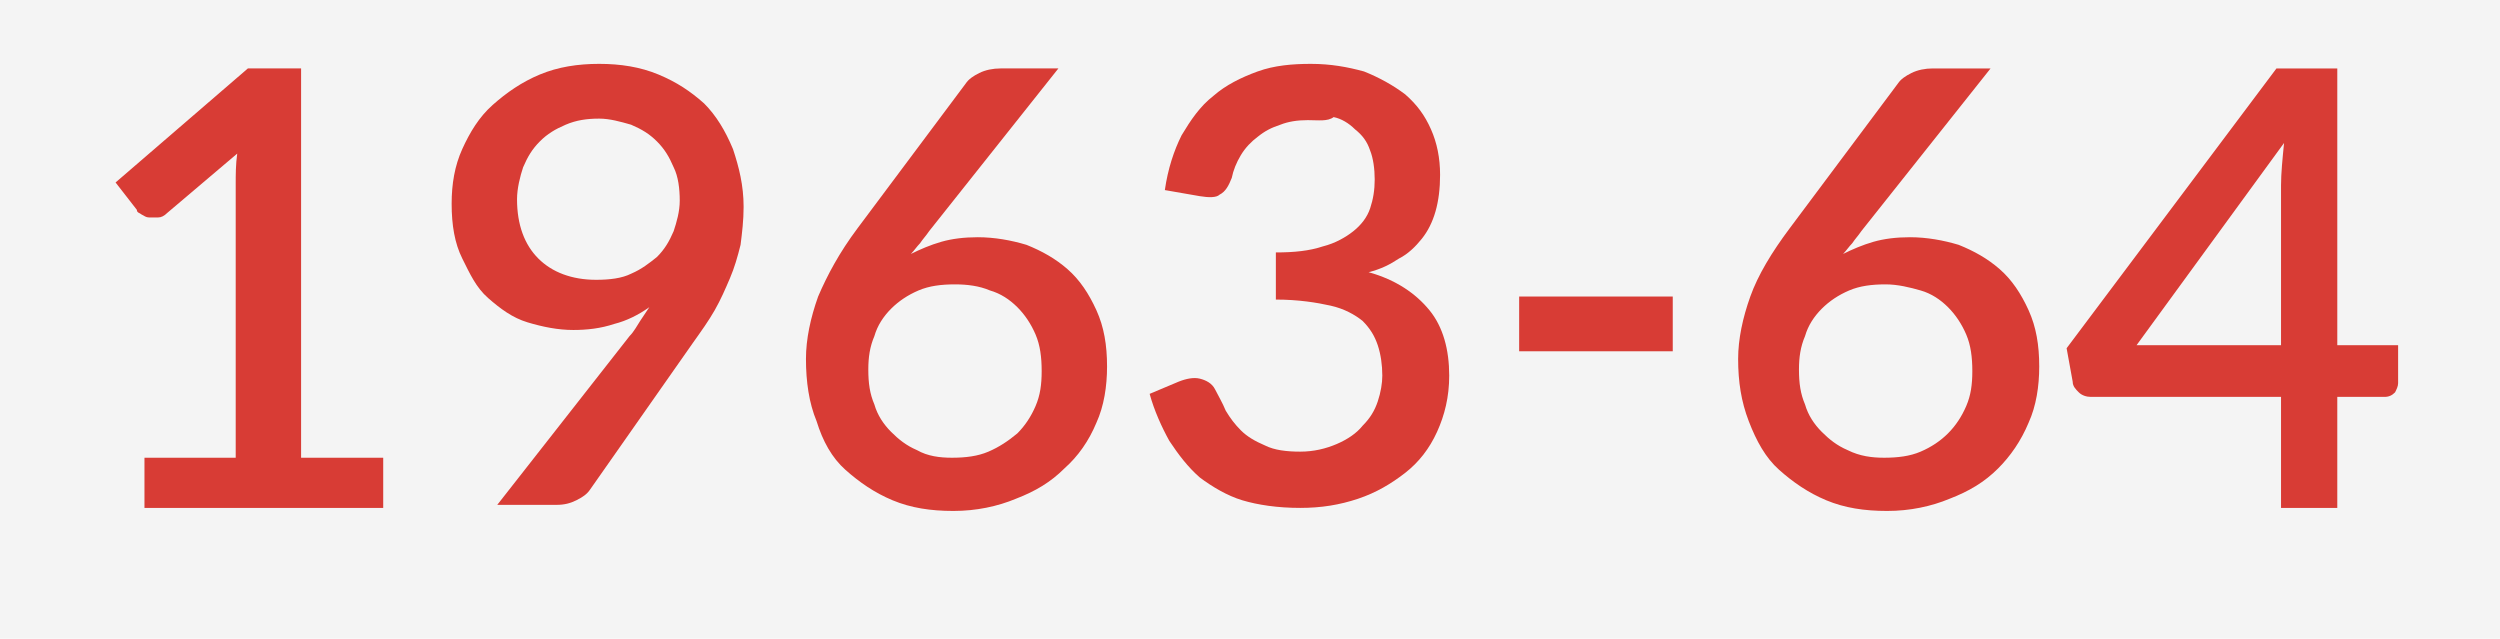
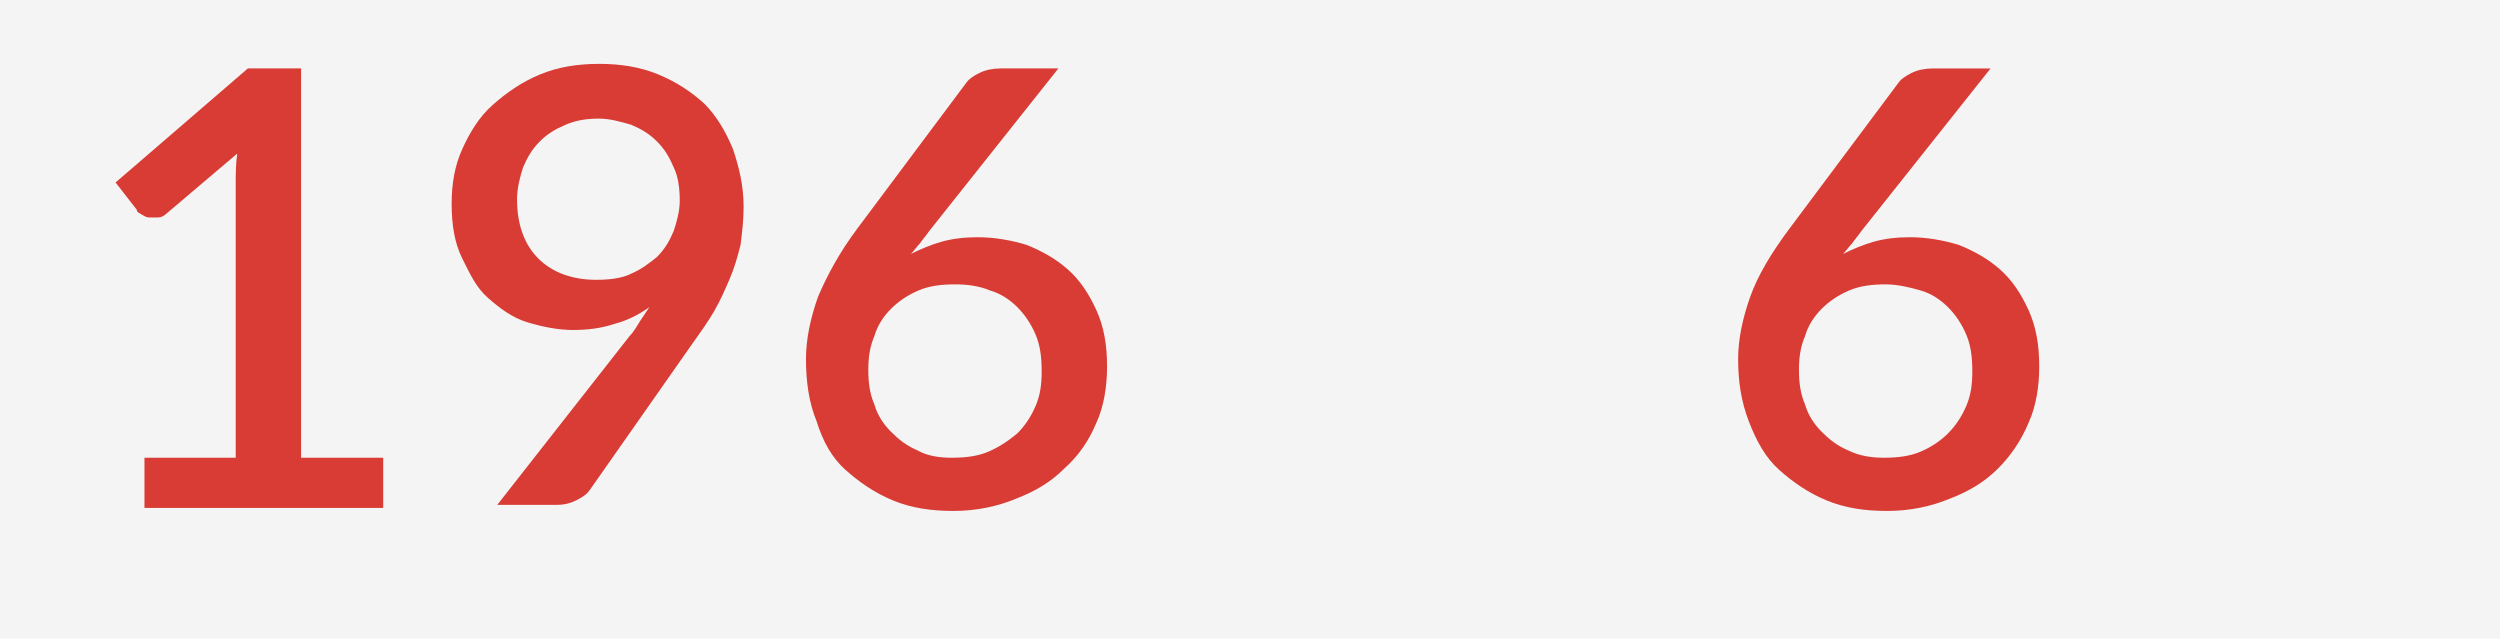
<svg xmlns="http://www.w3.org/2000/svg" version="1.1" id="Layer_1" x="0px" y="0px" viewBox="0 0 164.4 42" style="enable-background:new 0 0 164.4 42;" xml:space="preserve">
  <style type="text/css">
	.st0{fill:#F4F4F4;}
	.st1{enable-background:new    ;}
	.st2{fill:#D83C35;}
</style>
  <rect class="st0" width="164.4" height="42" />
  <g>
    <g class="st1">
      <path class="st2" d="M25.2,30.1v3.3H9.5v-3.3h6v-18c0-0.6,0-1.3,0.1-2L11,14c-0.2,0.2-0.4,0.3-0.6,0.3c-0.2,0-0.4,0-0.6,0    c-0.2,0-0.3-0.1-0.5-0.2C9.2,14,9,14,9,13.8L7.6,12l8.7-7.5h3.5v25.6H25.2z" />
      <path class="st2" d="M41.4,22.1c0.3-0.3,0.5-0.7,0.7-1s0.4-0.6,0.6-0.9c-0.7,0.5-1.5,0.9-2.3,1.1c-0.9,0.3-1.8,0.4-2.7,0.4    c-1,0-2-0.2-3-0.5s-1.8-0.9-2.6-1.6S30.9,18,30.4,17s-0.7-2.2-0.7-3.6c0-1.3,0.2-2.5,0.7-3.6s1.1-2.1,2-2.9s1.9-1.5,3.1-2    c1.2-0.5,2.5-0.7,3.9-0.7s2.7,0.2,3.9,0.7s2.1,1.1,3,1.9c0.8,0.8,1.4,1.8,1.9,3c0.4,1.2,0.7,2.4,0.7,3.8c0,0.9-0.1,1.7-0.2,2.5    c-0.2,0.8-0.4,1.5-0.7,2.2s-0.6,1.4-1,2.1s-0.9,1.4-1.4,2.1l-6.8,9.7c-0.2,0.3-0.5,0.5-0.9,0.7s-0.8,0.3-1.3,0.3h-3.9L41.4,22.1z     M34,13.1c0,1.7,0.5,3,1.4,3.9s2.2,1.4,3.8,1.4c0.9,0,1.7-0.1,2.3-0.4c0.7-0.3,1.2-0.7,1.7-1.1c0.5-0.5,0.8-1,1.1-1.7    c0.2-0.6,0.4-1.3,0.4-2c0-0.8-0.1-1.6-0.4-2.2c-0.3-0.7-0.6-1.2-1.1-1.7s-1-0.8-1.7-1.1c-0.7-0.2-1.4-0.4-2.1-0.4    c-0.8,0-1.5,0.1-2.2,0.4S36,8.8,35.5,9.3s-0.8,1-1.1,1.7C34.2,11.6,34,12.4,34,13.1z" />
      <path class="st2" d="M61.1,15.2c-0.2,0.3-0.4,0.5-0.6,0.8c-0.2,0.2-0.4,0.5-0.6,0.7c0.6-0.3,1.3-0.6,2-0.8s1.5-0.3,2.4-0.3    c1.1,0,2.2,0.2,3.2,0.5c1,0.4,1.9,0.9,2.7,1.6c0.8,0.7,1.4,1.6,1.9,2.7s0.7,2.3,0.7,3.7c0,1.3-0.2,2.6-0.7,3.7    c-0.5,1.2-1.2,2.2-2.1,3c-0.9,0.9-1.9,1.5-3.2,2c-1.2,0.5-2.6,0.8-4.1,0.8s-2.8-0.2-4-0.7s-2.2-1.2-3.1-2s-1.5-1.9-1.9-3.2    c-0.5-1.2-0.7-2.6-0.7-4.1c0-1.3,0.3-2.7,0.8-4.1c0.6-1.4,1.4-2.9,2.6-4.5l7.1-9.5C63.7,5.2,64,5,64.4,4.8s0.9-0.3,1.4-0.3h3.8    L61.1,15.2z M62.6,30.1c0.9,0,1.7-0.1,2.4-0.4c0.7-0.3,1.3-0.7,1.9-1.2c0.5-0.5,0.9-1.1,1.2-1.8s0.4-1.4,0.4-2.3s-0.1-1.7-0.4-2.4    c-0.3-0.7-0.7-1.3-1.2-1.8s-1.1-0.9-1.8-1.1c-0.7-0.3-1.5-0.4-2.3-0.4c-0.9,0-1.7,0.1-2.4,0.4s-1.3,0.7-1.8,1.2s-0.9,1.1-1.1,1.8    c-0.3,0.7-0.4,1.4-0.4,2.2c0,0.9,0.1,1.6,0.4,2.3c0.2,0.7,0.6,1.3,1.1,1.8s1,0.9,1.7,1.2C61,30,61.8,30.1,62.6,30.1z" />
-       <path class="st2" d="M76.6,12.5c0.2-1.4,0.6-2.6,1.1-3.6c0.6-1,1.2-1.9,2.1-2.6c0.8-0.7,1.8-1.2,2.9-1.6s2.3-0.5,3.5-0.5    c1.3,0,2.4,0.2,3.5,0.5c1,0.4,1.9,0.9,2.7,1.5c0.8,0.7,1.3,1.4,1.7,2.3c0.4,0.9,0.6,1.9,0.6,3c0,0.9-0.1,1.7-0.3,2.4    s-0.5,1.3-0.9,1.8c-0.4,0.5-0.9,1-1.5,1.3c-0.6,0.4-1.2,0.7-2,0.9c1.8,0.5,3.1,1.4,4,2.5s1.3,2.6,1.3,4.3c0,1.4-0.3,2.6-0.8,3.7    s-1.2,2-2.1,2.7s-1.9,1.3-3.1,1.7s-2.4,0.6-3.8,0.6c-1.5,0-2.8-0.2-3.8-0.5s-2-0.9-2.8-1.5c-0.8-0.7-1.4-1.5-2-2.4    c-0.5-0.9-1-2-1.3-3.1l1.9-0.8c0.5-0.2,1-0.3,1.4-0.2c0.4,0.1,0.8,0.3,1,0.7c0.2,0.4,0.5,0.9,0.7,1.4c0.3,0.5,0.6,0.9,1,1.3    s0.9,0.7,1.6,1c0.6,0.3,1.4,0.4,2.3,0.4s1.7-0.2,2.4-0.5s1.3-0.7,1.7-1.2c0.5-0.5,0.8-1,1-1.6s0.3-1.2,0.3-1.7    c0-0.7-0.1-1.4-0.3-2c-0.2-0.6-0.5-1.1-1-1.6c-0.5-0.4-1.2-0.8-2.1-1s-2.1-0.4-3.6-0.4v-3.1c1.2,0,2.2-0.1,3.1-0.4    c0.8-0.2,1.5-0.6,2-1s0.9-0.9,1.1-1.5s0.3-1.2,0.3-1.9s-0.1-1.4-0.3-1.9c-0.2-0.6-0.5-1-1-1.4c-0.4-0.4-0.9-0.7-1.4-0.8    c-0.4,0.3-1,0.2-1.7,0.2S84.7,8,84.2,8.2c-0.6,0.2-1,0.4-1.5,0.8c-0.4,0.3-0.8,0.7-1.1,1.2s-0.5,1-0.6,1.5    c-0.2,0.5-0.4,0.9-0.8,1.1C80,13,79.5,13,78.9,12.9L76.6,12.5z" />
-       <path class="st2" d="M99.9,19.5H110v3.6H99.9V19.5z" />
      <path class="st2" d="M122.4,15.2c-0.2,0.3-0.4,0.5-0.6,0.8c-0.2,0.2-0.4,0.5-0.6,0.7c0.6-0.3,1.3-0.6,2-0.8s1.5-0.3,2.4-0.3    c1.1,0,2.2,0.2,3.2,0.5c1,0.4,1.9,0.9,2.7,1.6s1.4,1.6,1.9,2.7s0.7,2.3,0.7,3.7c0,1.3-0.2,2.6-0.7,3.7c-0.5,1.2-1.2,2.2-2,3    c-0.9,0.9-1.9,1.5-3.2,2c-1.2,0.5-2.6,0.8-4.1,0.8s-2.8-0.2-4-0.7s-2.2-1.2-3.1-2s-1.5-1.9-2-3.2s-0.7-2.6-0.7-4.1    c0-1.3,0.3-2.7,0.8-4.1s1.4-2.9,2.6-4.5l7.1-9.5c0.2-0.3,0.5-0.5,0.9-0.7s0.9-0.3,1.4-0.3h3.8L122.4,15.2z M123.9,30.1    c0.9,0,1.7-0.1,2.4-0.4s1.3-0.7,1.8-1.2s0.9-1.1,1.2-1.8c0.3-0.7,0.4-1.4,0.4-2.3s-0.1-1.7-0.4-2.4s-0.7-1.3-1.2-1.8    s-1.1-0.9-1.8-1.1s-1.5-0.4-2.3-0.4c-0.9,0-1.7,0.1-2.4,0.4c-0.7,0.3-1.3,0.7-1.8,1.2s-0.9,1.1-1.1,1.8c-0.3,0.7-0.4,1.4-0.4,2.2    c0,0.9,0.1,1.6,0.4,2.3c0.2,0.7,0.6,1.3,1.1,1.8s1,0.9,1.7,1.2C122.3,30,123.1,30.1,123.9,30.1z" />
-       <path class="st2" d="M157.7,22.7v2.5c0,0.2-0.1,0.4-0.2,0.6c-0.2,0.2-0.4,0.3-0.7,0.3h-3.1v7.3H150v-7.3h-12.5    c-0.3,0-0.6-0.1-0.8-0.3c-0.2-0.2-0.4-0.4-0.4-0.7l-0.4-2.2l13.8-18.4h4v18.2C153.7,22.7,157.7,22.7,157.7,22.7z M150,22.7V12.2    c0-0.8,0.1-1.8,0.2-2.8l-9.7,13.3H150z" />
    </g>
  </g>
</svg>